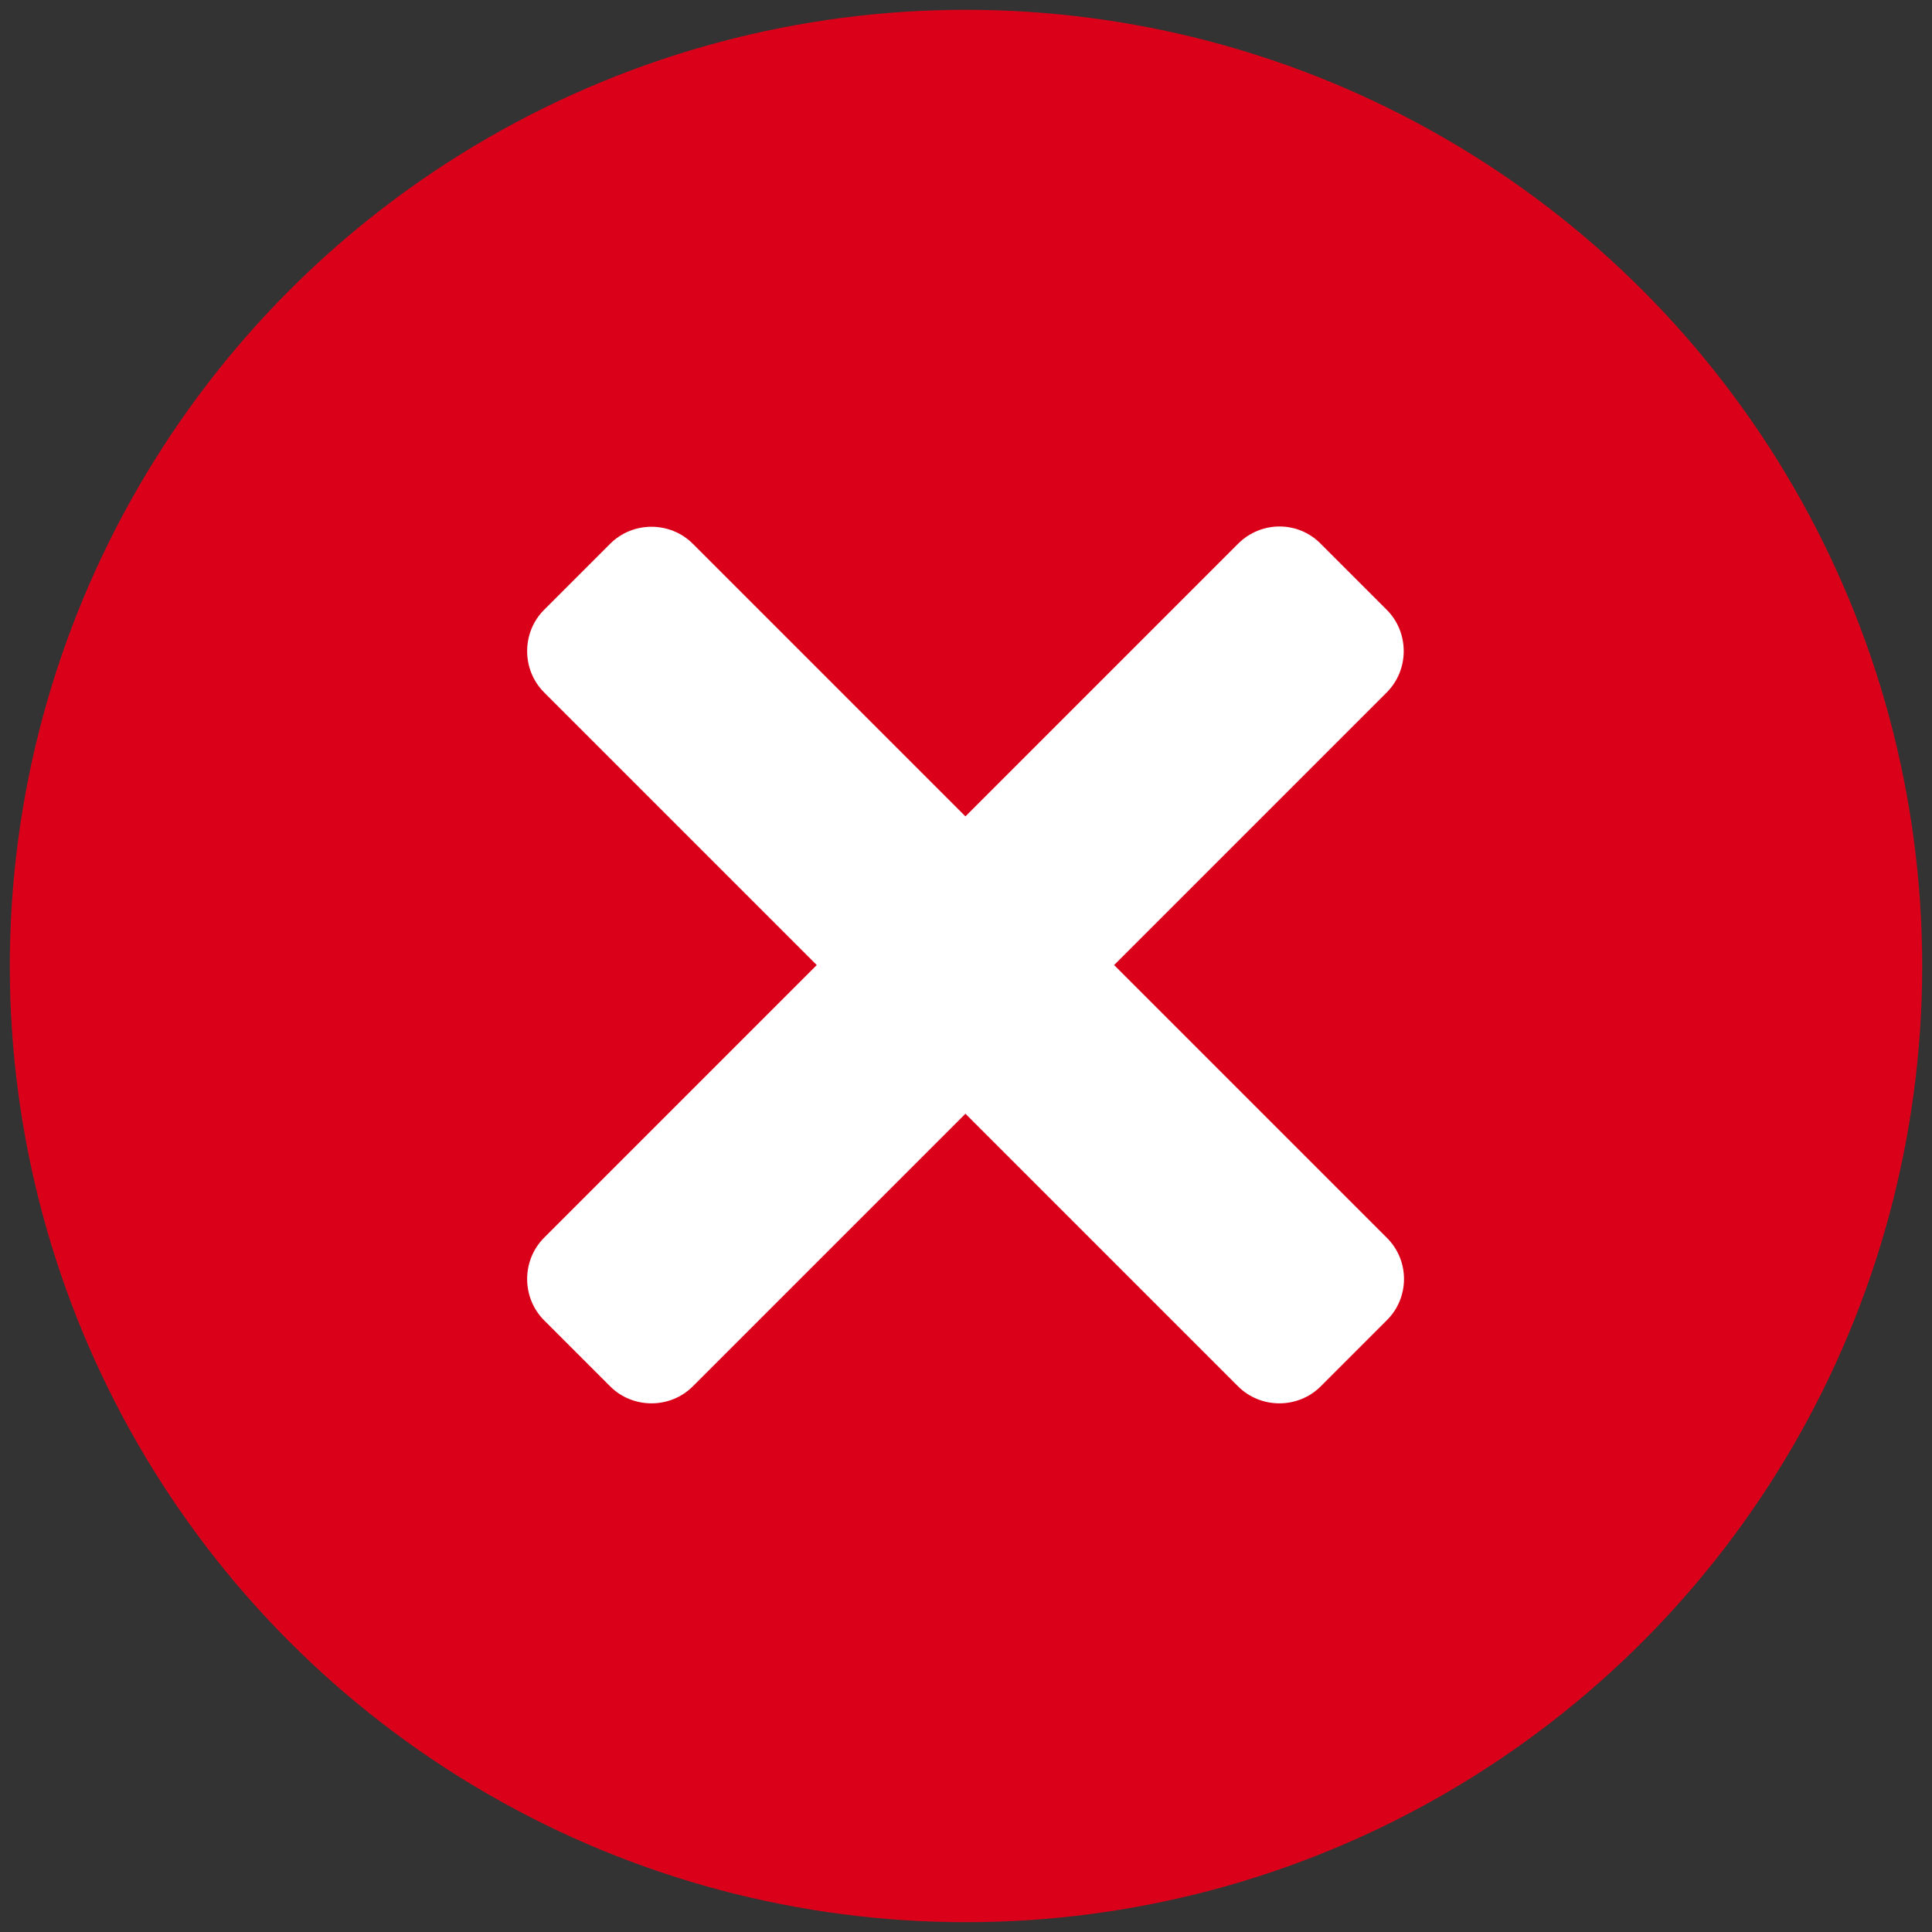
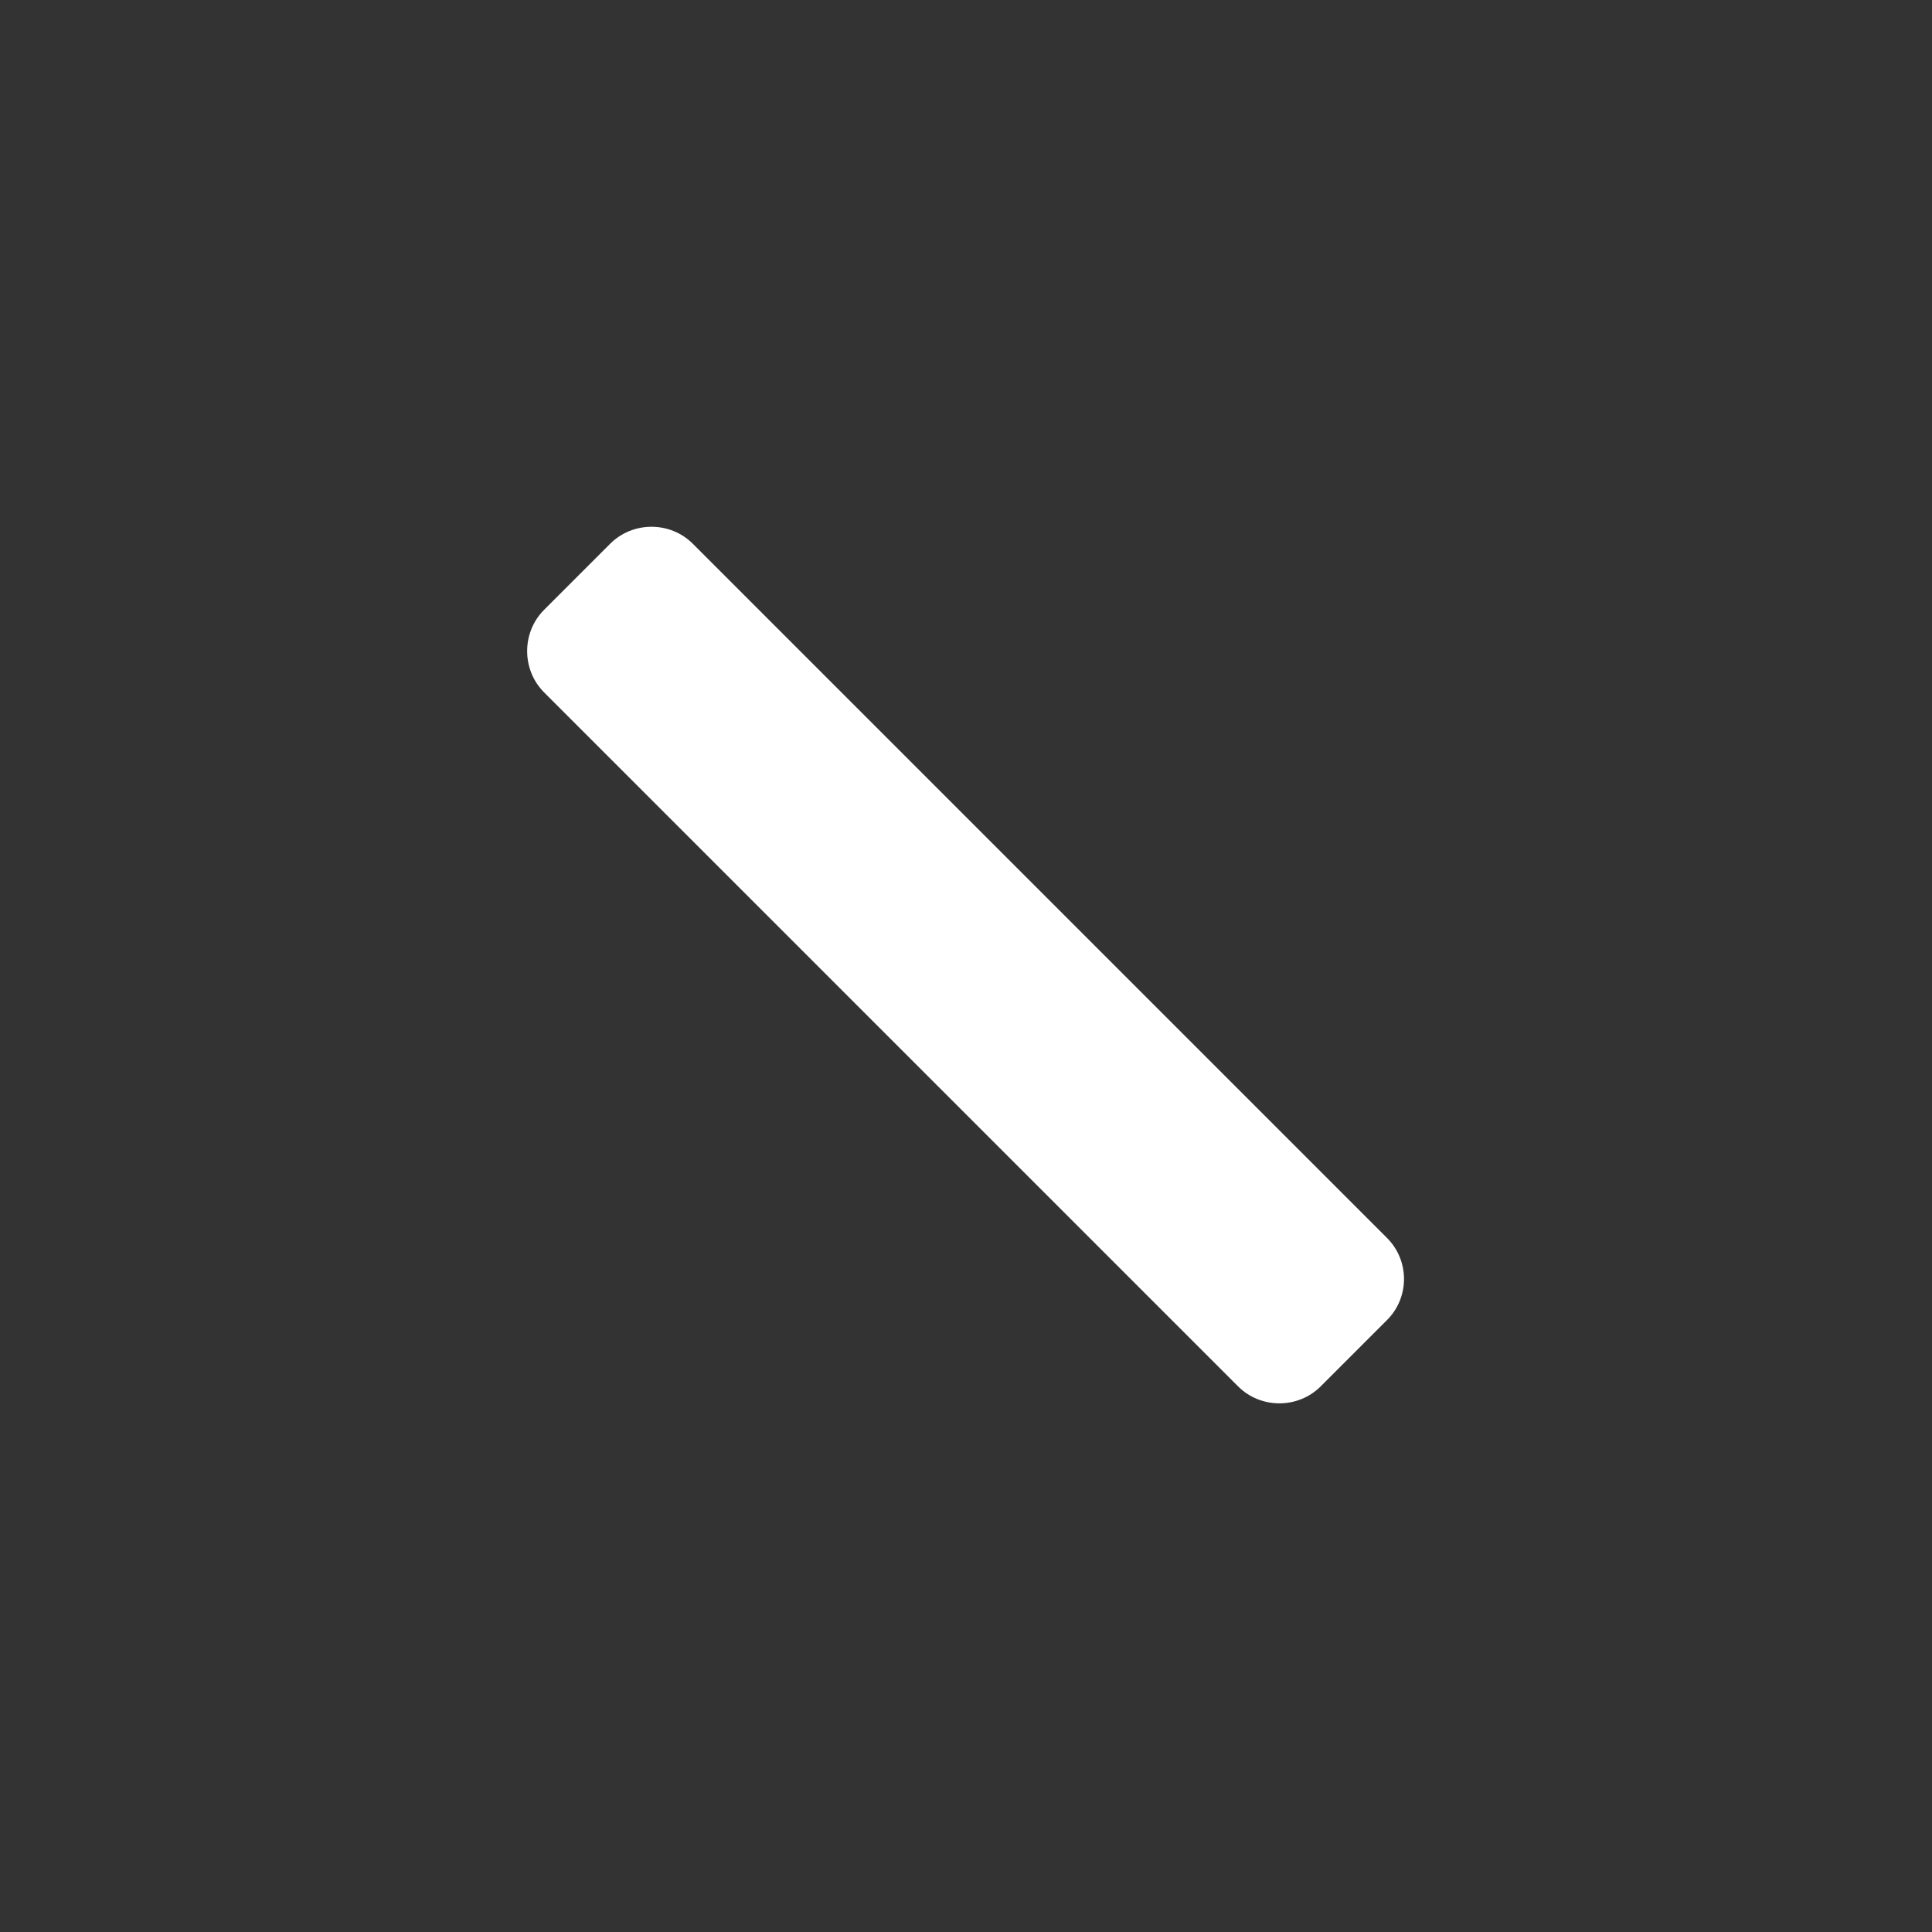
<svg xmlns="http://www.w3.org/2000/svg" version="1.1" id="Camada_1" x="0px" y="0px" viewBox="0 0 512 512" style="enable-background:new 0 0 512 512;" xml:space="preserve">
  <rect x="0" y="0" width="512" height="512" fill="#333333" stroke="none" />
  <style type="text/css">
	.st0{display:none;}
	.st1{fill:#DB0019;}
	.st2{fill:#FFFFFF;}
</style>
  <g id="Layer_1" class="st0">
</g>
-   <circle class="st1" cx="256" cy="256" r="253.4" />
-   <path class="st2" d="M350,144.1l17.5,17.5c6,6,6,15.9,0,21.9L183.6,367.4c-6,6-15.9,6-21.9,0l-17.5-17.5c-6-6-6-15.9,0-21.9  l183.9-183.9C334.2,138,344,138,350,144.1z" />
  <path class="st2" d="M367.5,349.9L350,367.4c-6,6-15.9,6-21.9,0L144.2,183.5c-6-6-6-15.9,0-21.9l17.5-17.5c6-6,15.9-6,21.9,0  L367.5,328C373.6,334,373.6,343.9,367.5,349.9z" />
</svg>